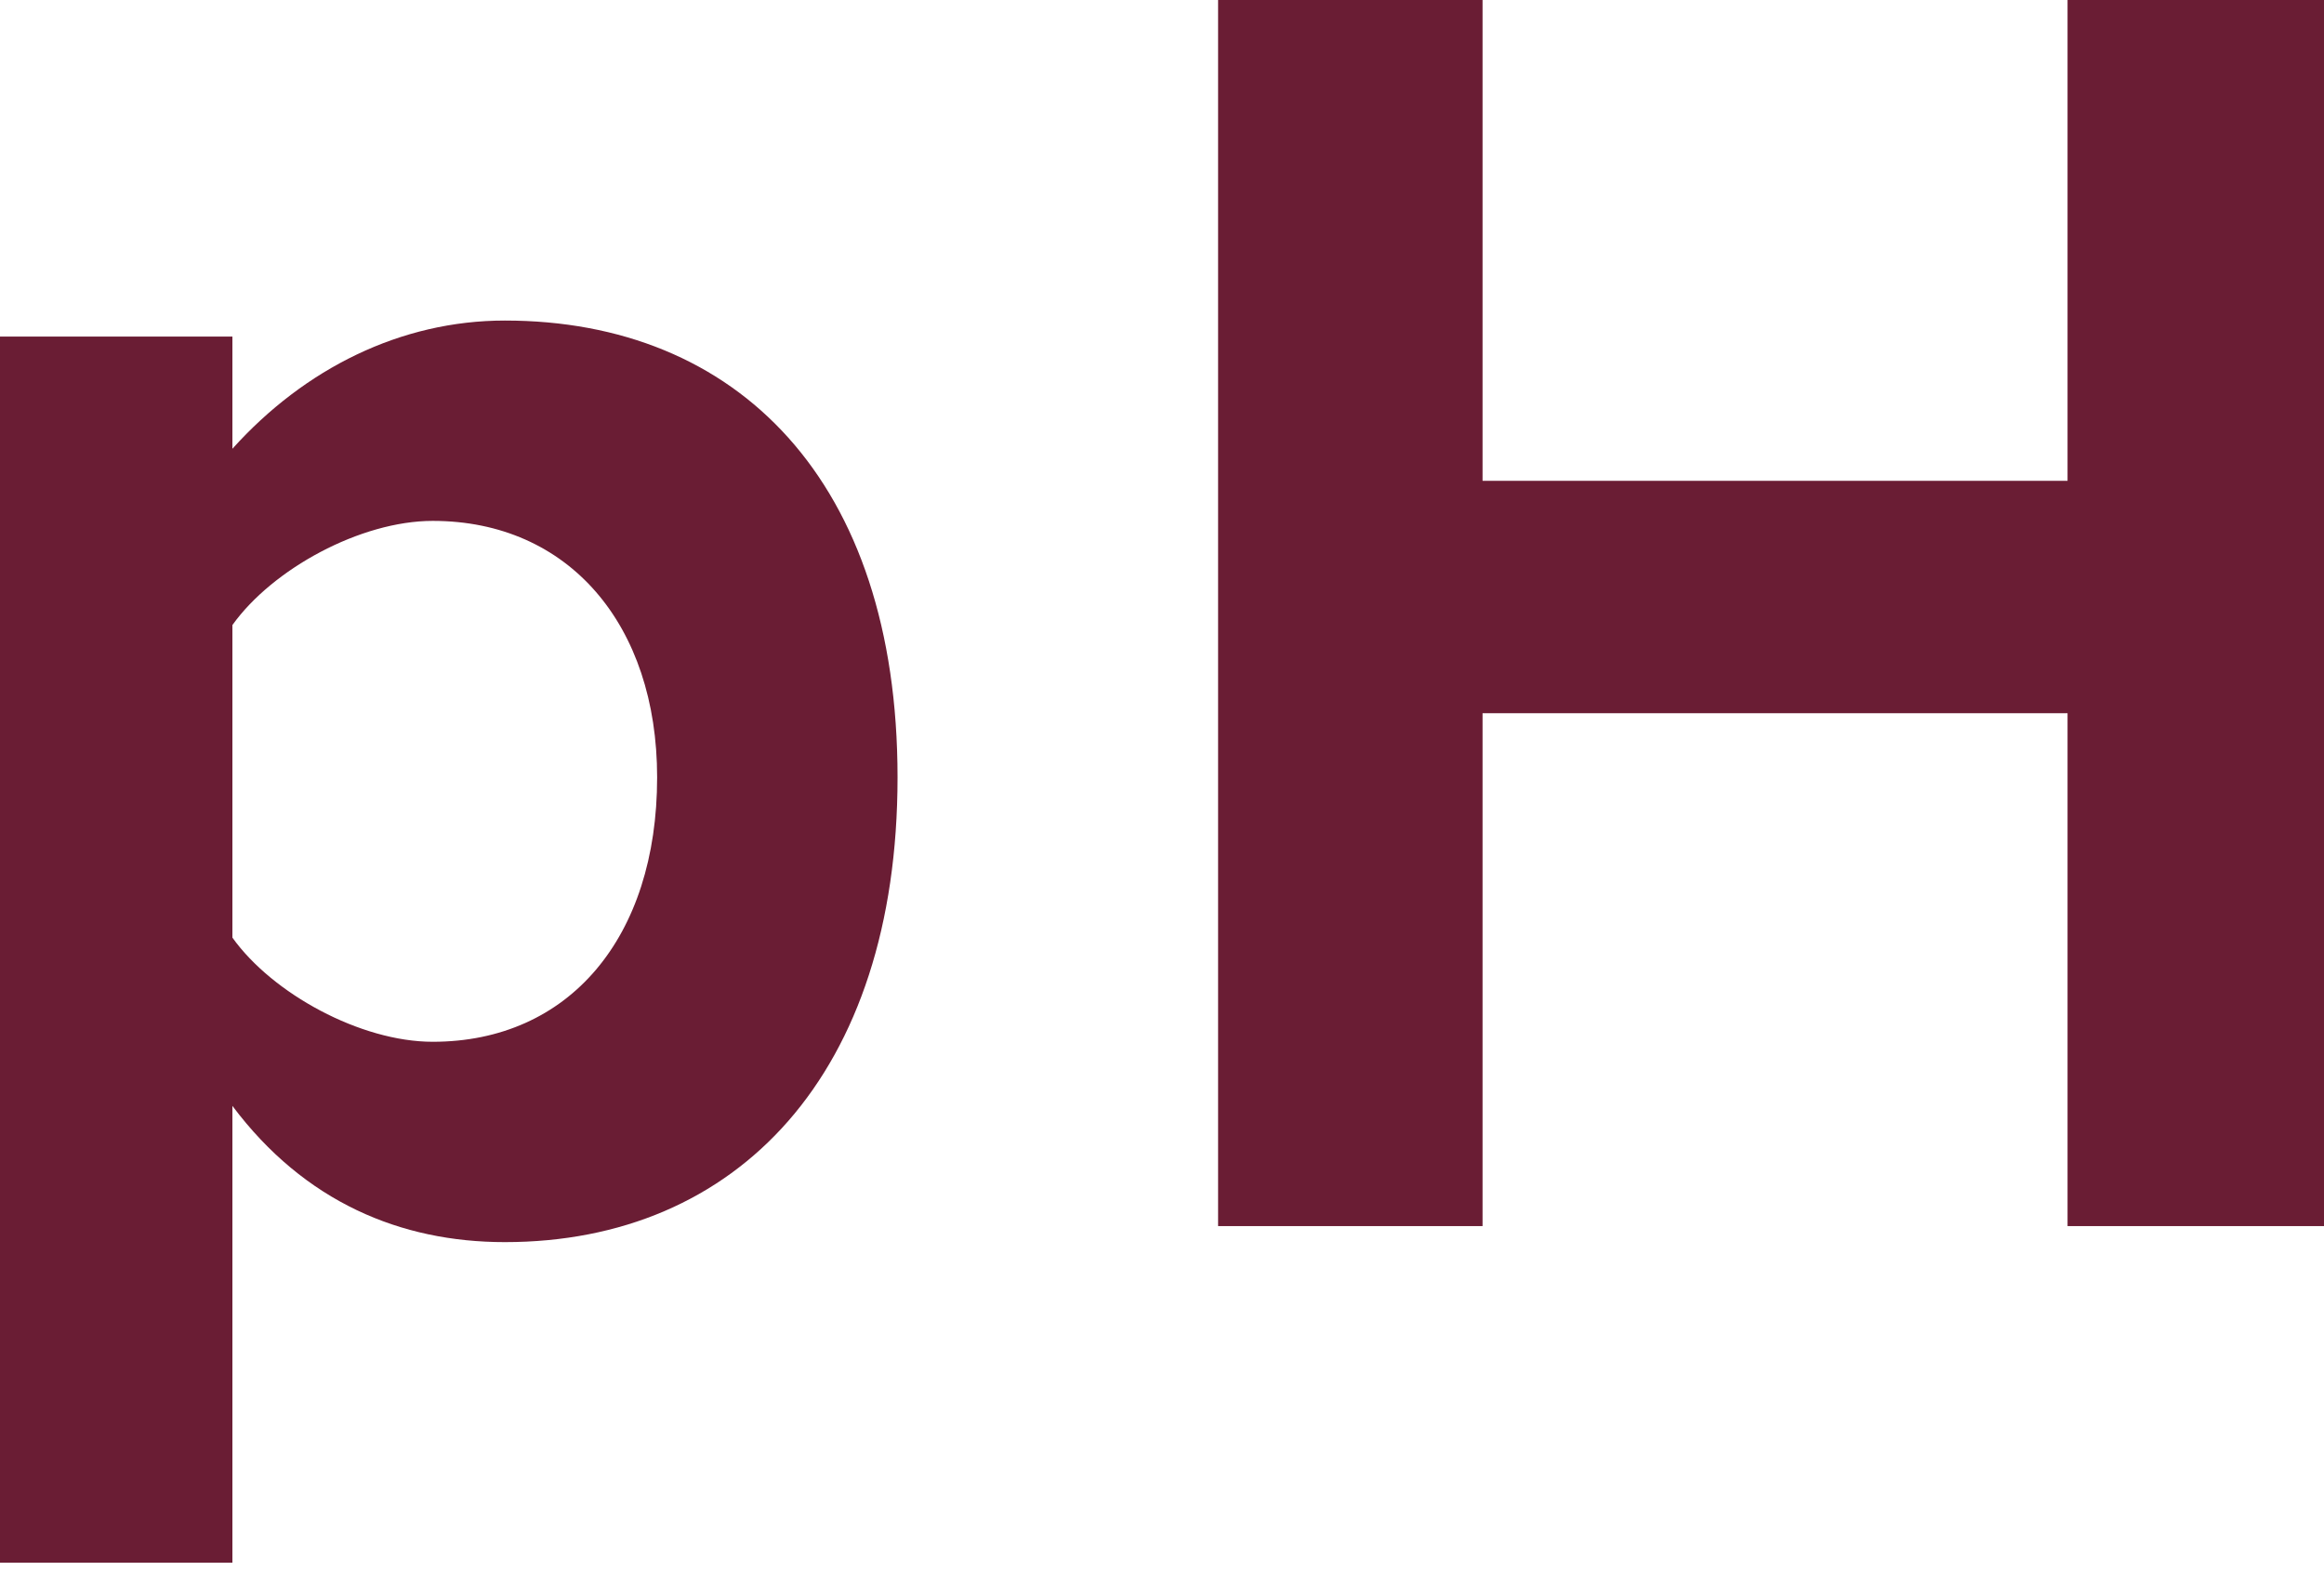
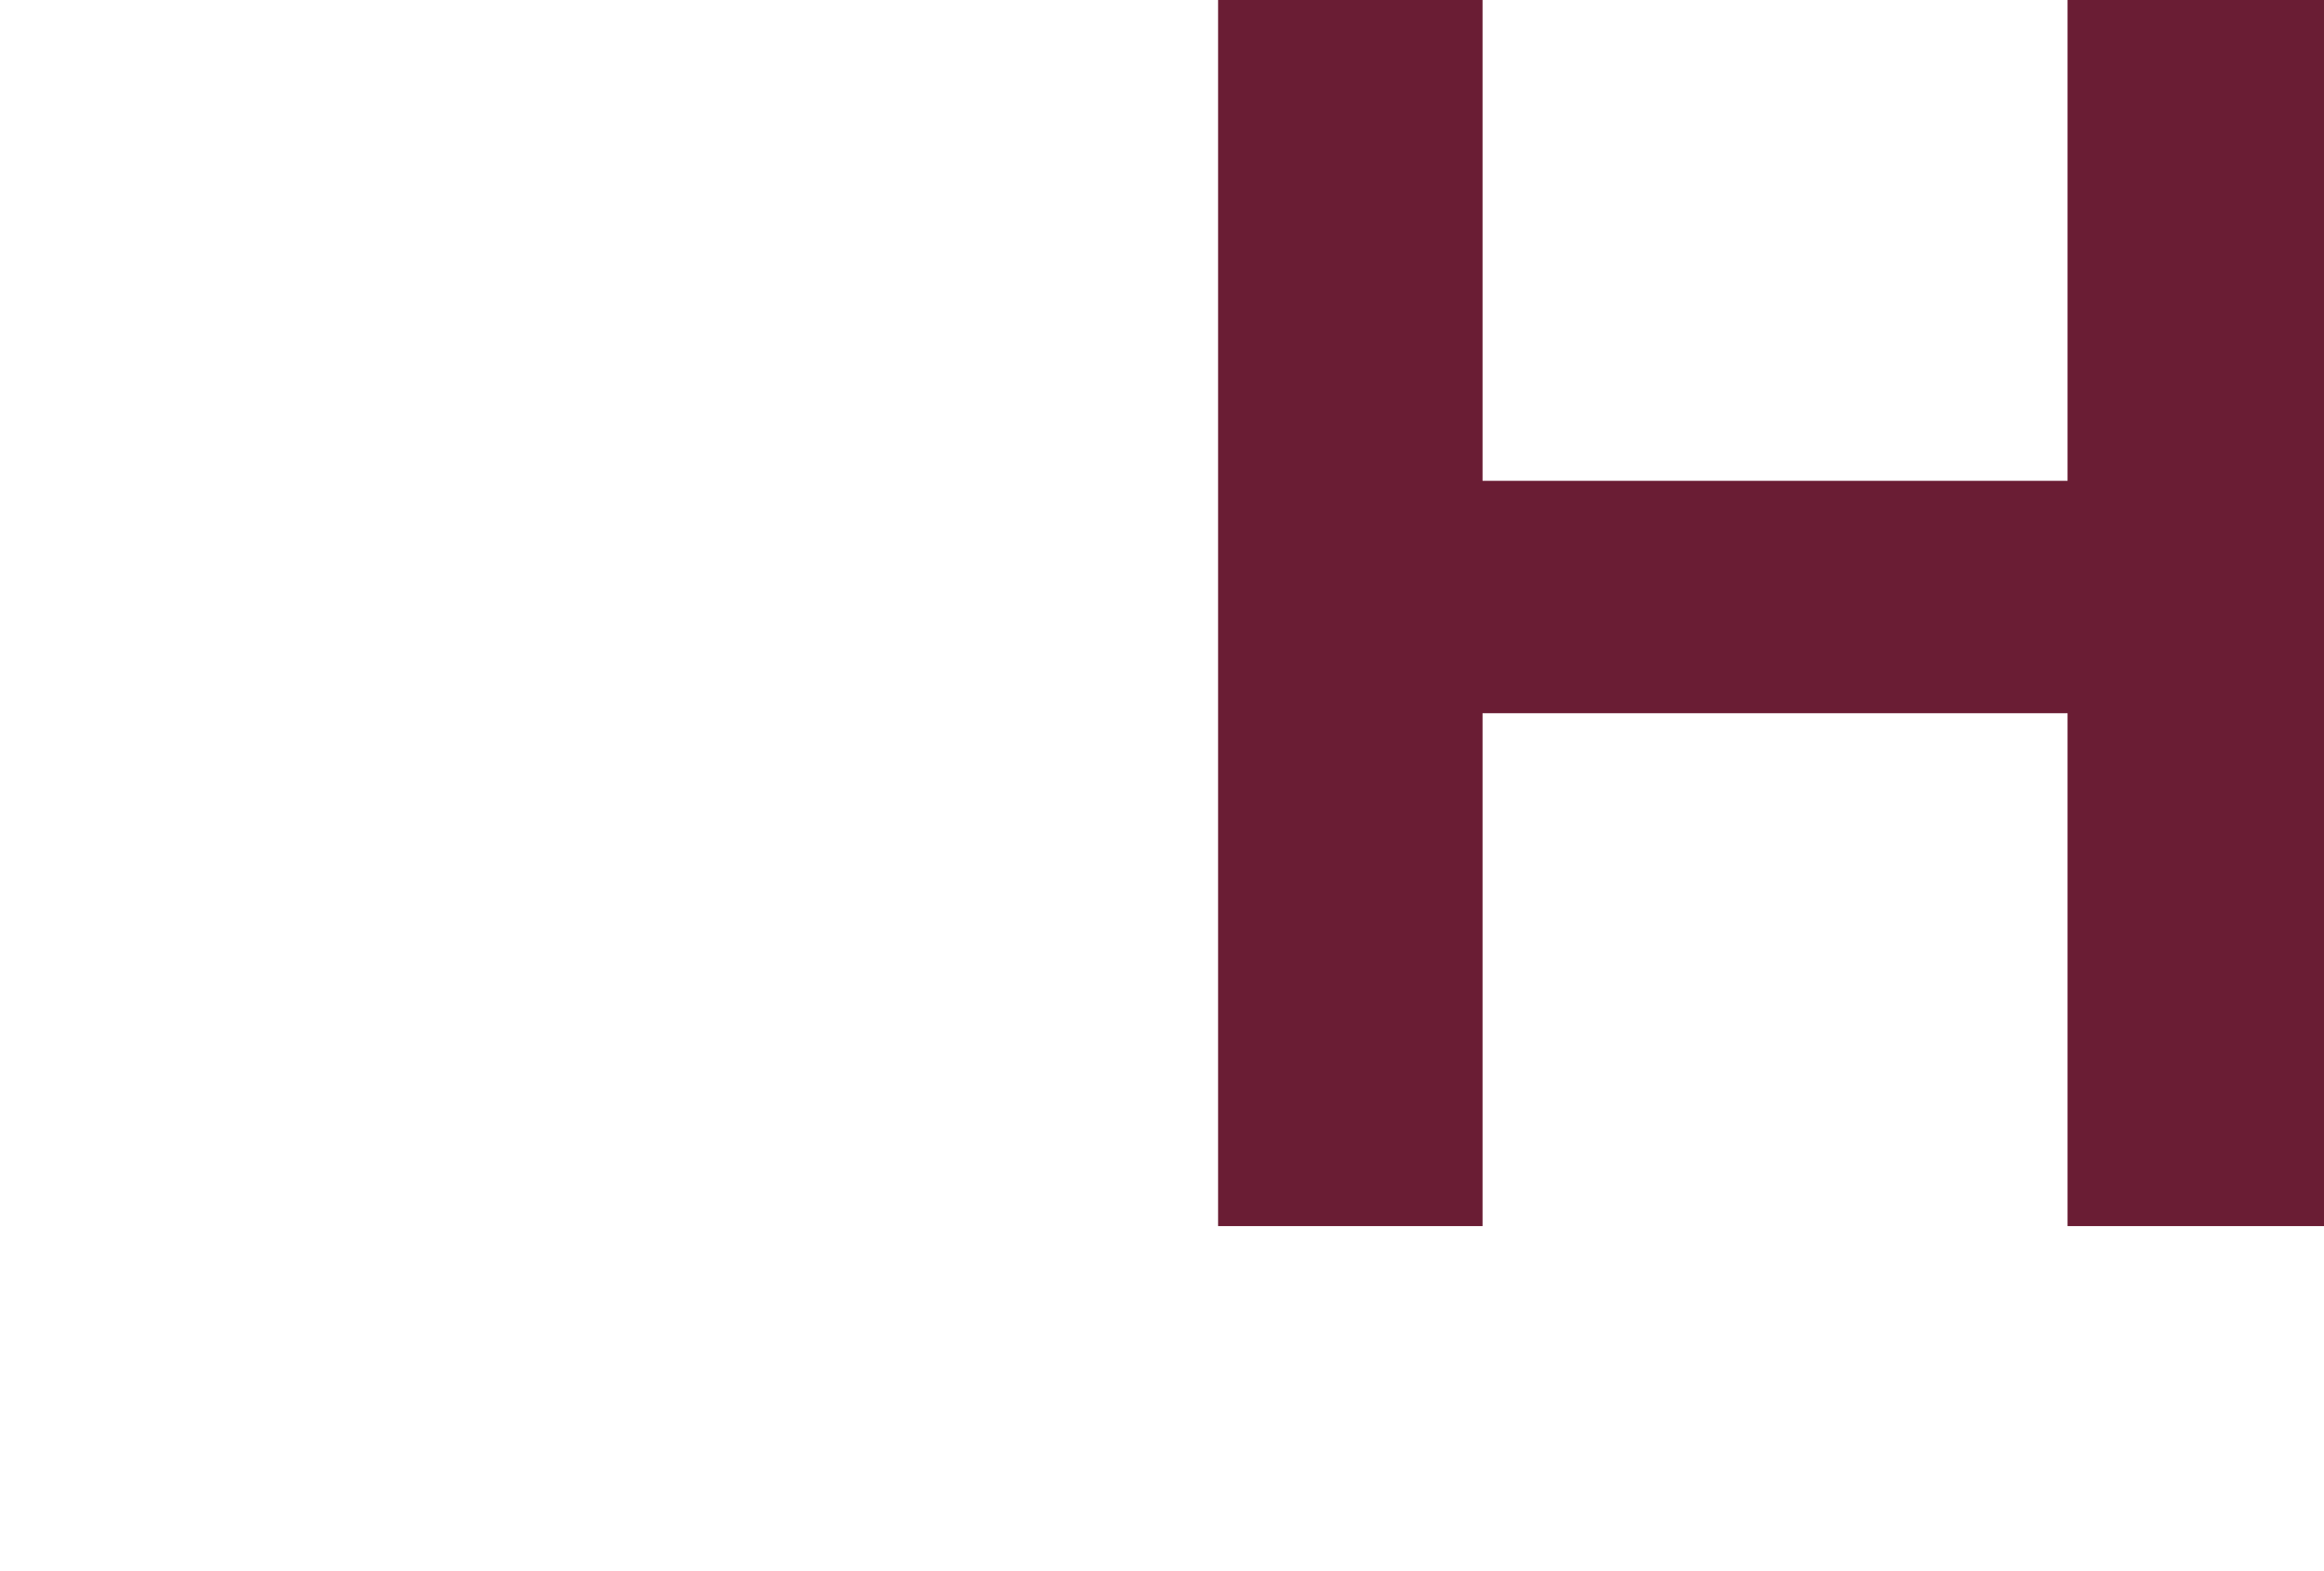
<svg xmlns="http://www.w3.org/2000/svg" version="1.1" id="Layer_1" x="0px" y="0px" viewBox="0 0 29 19.6" style="enable-background:new 0 0 29 19.6;" xml:space="preserve">
  <style type="text/css">
	.st0{fill:none;}
	.st1{fill:#6A1D34;}
</style>
  <g>
    <path class="st0" d="M5.4,6.6c-0.9,0-2,0.6-2.5,1.3v3.9C3.4,12.4,4.5,13,5.4,13c1.7,0,2.8-1.3,2.8-3.2C8.2,7.9,7.1,6.6,5.4,6.6z" />
-     <path class="st1" d="M6.3,4C5,4,3.8,4.6,2.9,5.6V4.2H0v15.3h2.9v-5.7c0.9,1.2,2.1,1.7,3.4,1.7c2.9,0,4.9-2.1,4.9-5.8S9.2,4,6.3,4z    M5.4,13c-0.9,0-2-0.6-2.5-1.3V7.8c0.5-0.7,1.6-1.3,2.5-1.3c1.7,0,2.8,1.3,2.8,3.2C8.2,11.7,7.1,13,5.4,13z" />
    <polygon class="st1" points="25.8,0 25.8,6 18.5,6 18.5,0 15.2,0 15.2,15.3 18.5,15.3 18.5,8.9 25.8,8.9 25.8,15.3 29,15.3 29,0     " />
  </g>
</svg>